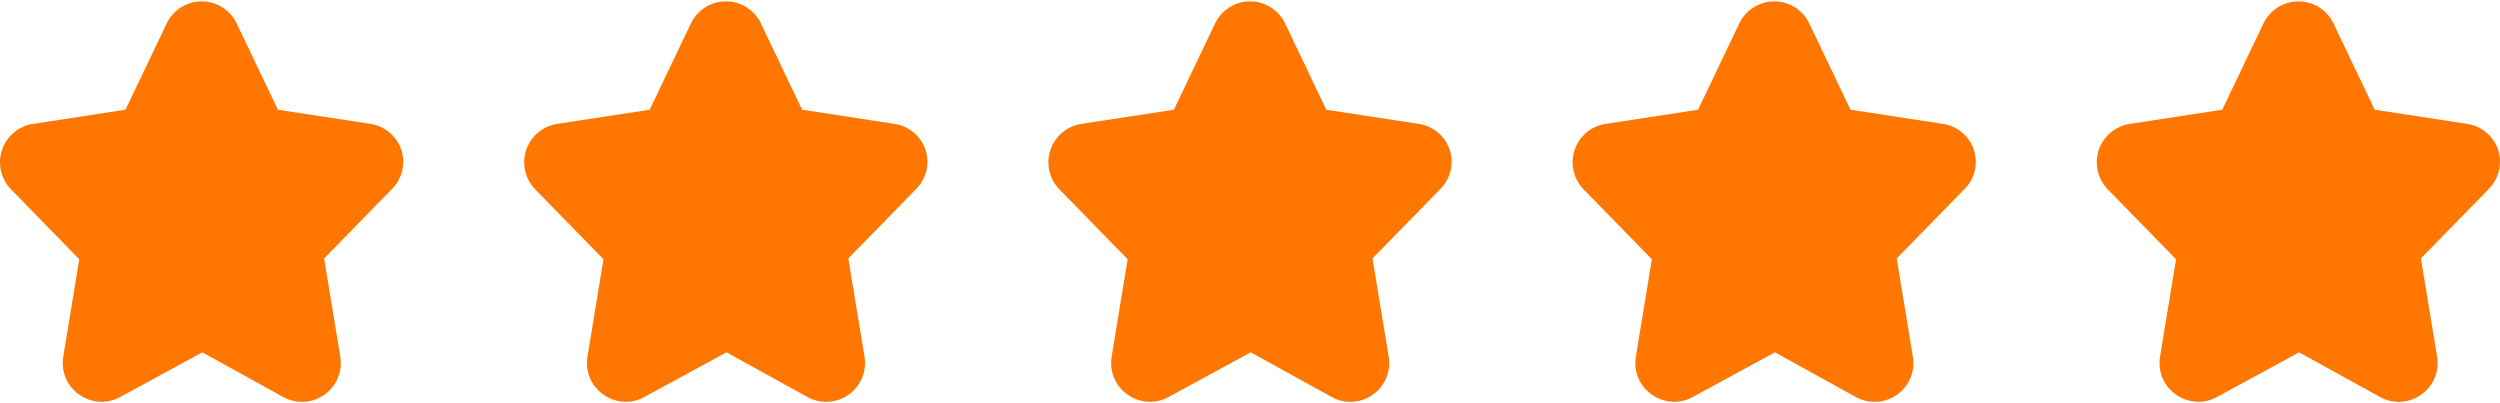
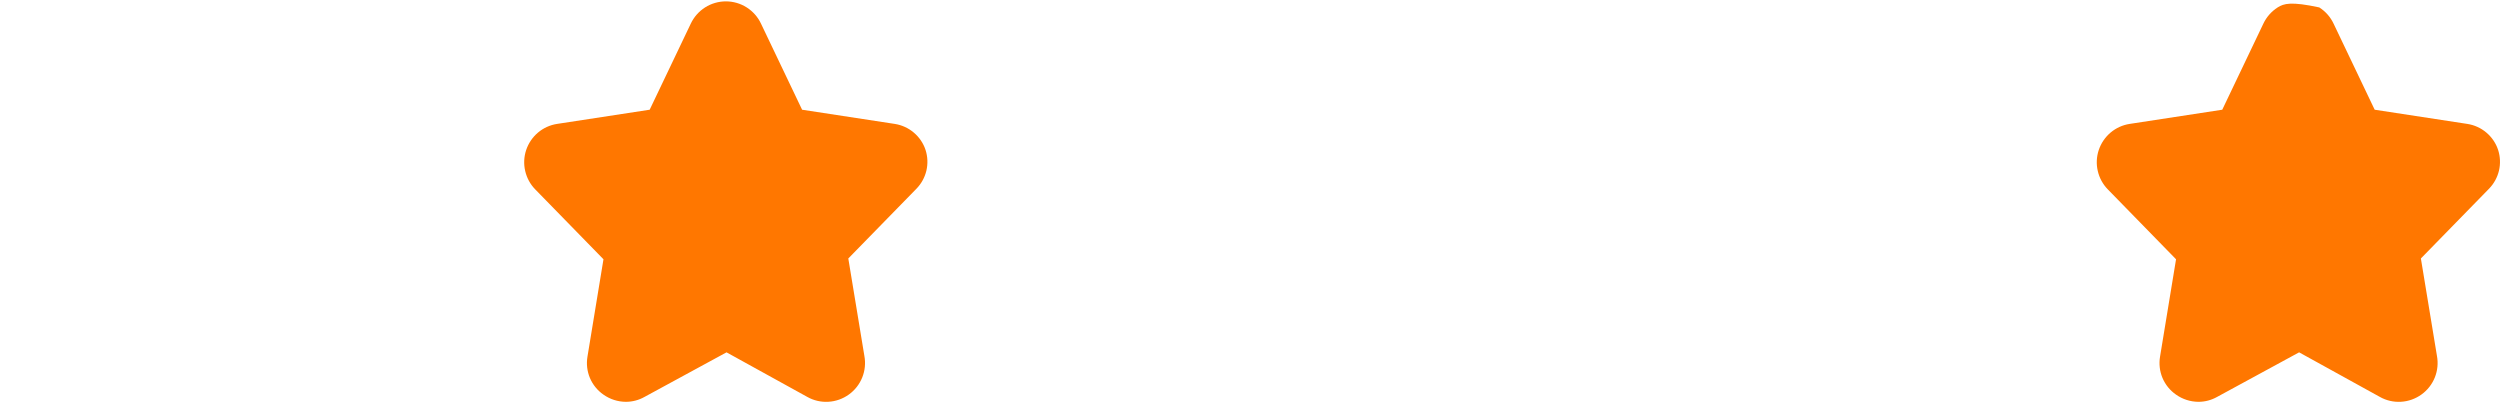
<svg xmlns="http://www.w3.org/2000/svg" width="62" height="10" viewBox="0 0 62 10" fill="none">
-   <path d="M9.954 3.72C9.899 3.552 9.798 3.403 9.663 3.289C9.528 3.174 9.364 3.1 9.19 3.073L6.892 2.721L5.873 0.587C5.796 0.422 5.672 0.282 5.518 0.184C5.364 0.086 5.185 0.034 5.002 0.034C4.82 0.034 4.641 0.086 4.486 0.184C4.332 0.282 4.209 0.422 4.131 0.587L3.112 2.721L0.815 3.073C0.64 3.1 0.476 3.175 0.341 3.289C0.206 3.404 0.105 3.553 0.049 3.721C-0.007 3.889 -0.015 4.069 0.025 4.241C0.065 4.414 0.151 4.572 0.275 4.698L1.966 6.43L1.569 8.845C1.539 9.023 1.56 9.207 1.63 9.374C1.701 9.541 1.817 9.684 1.966 9.787C2.129 9.902 2.322 9.964 2.521 9.965C2.684 9.965 2.843 9.923 2.985 9.843L5.018 8.738L7.02 9.843C7.179 9.933 7.361 9.975 7.544 9.964C7.727 9.954 7.903 9.891 8.052 9.784C8.201 9.677 8.316 9.53 8.384 9.36C8.452 9.19 8.47 9.004 8.436 8.824L8.038 6.41L9.73 4.678C9.851 4.553 9.935 4.399 9.975 4.23C10.014 4.061 10.007 3.885 9.954 3.72Z" fill="#FF7700" />
  <path d="M22.954 3.72C22.899 3.552 22.798 3.403 22.663 3.289C22.528 3.174 22.364 3.1 22.19 3.073L19.892 2.721L18.873 0.587C18.796 0.422 18.672 0.282 18.518 0.184C18.364 0.086 18.185 0.034 18.002 0.034C17.82 0.034 17.641 0.086 17.486 0.184C17.332 0.282 17.209 0.422 17.131 0.587L16.112 2.721L13.815 3.073C13.64 3.1 13.476 3.175 13.341 3.289C13.206 3.404 13.105 3.553 13.049 3.721C12.993 3.889 12.985 4.069 13.025 4.241C13.065 4.414 13.151 4.572 13.275 4.698L14.966 6.43L14.569 8.845C14.539 9.023 14.56 9.207 14.63 9.374C14.701 9.541 14.817 9.684 14.966 9.787C15.129 9.902 15.322 9.964 15.521 9.965C15.684 9.965 15.843 9.923 15.985 9.843L18.018 8.738L20.02 9.843C20.179 9.933 20.361 9.975 20.544 9.964C20.727 9.954 20.903 9.891 21.052 9.784C21.201 9.677 21.316 9.53 21.384 9.36C21.452 9.19 21.47 9.004 21.436 8.824L21.038 6.41L22.73 4.678C22.851 4.553 22.935 4.399 22.975 4.23C23.014 4.061 23.007 3.885 22.954 3.72Z" fill="#FF7700" />
-   <path d="M35.954 3.72C35.899 3.552 35.798 3.403 35.663 3.289C35.528 3.174 35.364 3.1 35.19 3.073L32.892 2.721L31.873 0.587C31.796 0.422 31.672 0.282 31.518 0.184C31.364 0.086 31.185 0.034 31.002 0.034C30.82 0.034 30.641 0.086 30.486 0.184C30.332 0.282 30.209 0.422 30.131 0.587L29.112 2.721L26.815 3.073C26.64 3.1 26.476 3.175 26.341 3.289C26.206 3.404 26.105 3.553 26.049 3.721C25.993 3.889 25.985 4.069 26.025 4.241C26.065 4.414 26.151 4.572 26.275 4.698L27.966 6.43L27.569 8.845C27.539 9.023 27.56 9.207 27.63 9.374C27.701 9.541 27.817 9.684 27.966 9.787C28.129 9.902 28.323 9.964 28.521 9.965C28.684 9.965 28.843 9.923 28.985 9.843L31.018 8.738L33.02 9.843C33.179 9.933 33.361 9.975 33.544 9.964C33.727 9.954 33.903 9.891 34.052 9.784C34.201 9.677 34.316 9.53 34.384 9.36C34.452 9.19 34.47 9.004 34.436 8.824L34.038 6.41L35.73 4.678C35.851 4.553 35.935 4.399 35.975 4.23C36.014 4.061 36.007 3.885 35.954 3.72Z" fill="#FF7700" />
-   <path d="M48.954 3.72C48.899 3.552 48.798 3.403 48.663 3.289C48.528 3.174 48.364 3.1 48.19 3.073L45.892 2.721L44.873 0.587C44.796 0.422 44.672 0.282 44.518 0.184C44.364 0.086 44.185 0.034 44.002 0.034C43.82 0.034 43.641 0.086 43.486 0.184C43.332 0.282 43.209 0.422 43.131 0.587L42.112 2.721L39.815 3.073C39.64 3.1 39.476 3.175 39.341 3.289C39.206 3.404 39.105 3.553 39.049 3.721C38.993 3.889 38.985 4.069 39.025 4.241C39.065 4.414 39.151 4.572 39.275 4.698L40.966 6.43L40.569 8.845C40.539 9.023 40.56 9.207 40.63 9.374C40.701 9.541 40.817 9.684 40.966 9.787C41.129 9.902 41.322 9.964 41.522 9.965C41.684 9.965 41.843 9.923 41.985 9.843L44.018 8.738L46.02 9.843C46.179 9.933 46.361 9.975 46.544 9.964C46.727 9.954 46.903 9.891 47.052 9.784C47.201 9.677 47.316 9.53 47.384 9.36C47.452 9.19 47.47 9.004 47.436 8.824L47.038 6.41L48.73 4.678C48.851 4.553 48.935 4.399 48.975 4.23C49.014 4.061 49.007 3.885 48.954 3.72Z" fill="#FF7700" />
-   <path d="M61.954 3.72C61.899 3.552 61.798 3.403 61.663 3.289C61.528 3.174 61.364 3.1 61.19 3.073L58.892 2.721L57.873 0.587C57.796 0.422 57.672 0.282 57.518 0.184C57.364 0.086 57.185 0.034 57.002 0.034C56.82 0.034 56.641 0.086 56.486 0.184C56.332 0.282 56.209 0.422 56.131 0.587L55.112 2.721L52.815 3.073C52.64 3.1 52.476 3.175 52.341 3.289C52.206 3.404 52.105 3.553 52.049 3.721C51.993 3.889 51.985 4.069 52.025 4.241C52.065 4.414 52.151 4.572 52.275 4.698L53.966 6.43L53.569 8.845C53.539 9.023 53.56 9.207 53.63 9.374C53.701 9.541 53.817 9.684 53.966 9.787C54.129 9.902 54.322 9.964 54.522 9.965C54.684 9.965 54.843 9.923 54.985 9.843L57.018 8.738L59.02 9.843C59.179 9.933 59.361 9.975 59.544 9.964C59.727 9.954 59.903 9.891 60.052 9.784C60.201 9.677 60.316 9.53 60.384 9.36C60.452 9.19 60.47 9.004 60.436 8.824L60.038 6.41L61.73 4.678C61.851 4.553 61.935 4.399 61.975 4.23C62.014 4.061 62.007 3.885 61.954 3.72Z" fill="#FF7700" />
+   <path d="M61.954 3.72C61.899 3.552 61.798 3.403 61.663 3.289C61.528 3.174 61.364 3.1 61.19 3.073L58.892 2.721L57.873 0.587C57.796 0.422 57.672 0.282 57.518 0.184C56.82 0.034 56.641 0.086 56.486 0.184C56.332 0.282 56.209 0.422 56.131 0.587L55.112 2.721L52.815 3.073C52.64 3.1 52.476 3.175 52.341 3.289C52.206 3.404 52.105 3.553 52.049 3.721C51.993 3.889 51.985 4.069 52.025 4.241C52.065 4.414 52.151 4.572 52.275 4.698L53.966 6.43L53.569 8.845C53.539 9.023 53.56 9.207 53.63 9.374C53.701 9.541 53.817 9.684 53.966 9.787C54.129 9.902 54.322 9.964 54.522 9.965C54.684 9.965 54.843 9.923 54.985 9.843L57.018 8.738L59.02 9.843C59.179 9.933 59.361 9.975 59.544 9.964C59.727 9.954 59.903 9.891 60.052 9.784C60.201 9.677 60.316 9.53 60.384 9.36C60.452 9.19 60.47 9.004 60.436 8.824L60.038 6.41L61.73 4.678C61.851 4.553 61.935 4.399 61.975 4.23C62.014 4.061 62.007 3.885 61.954 3.72Z" fill="#FF7700" />
</svg>